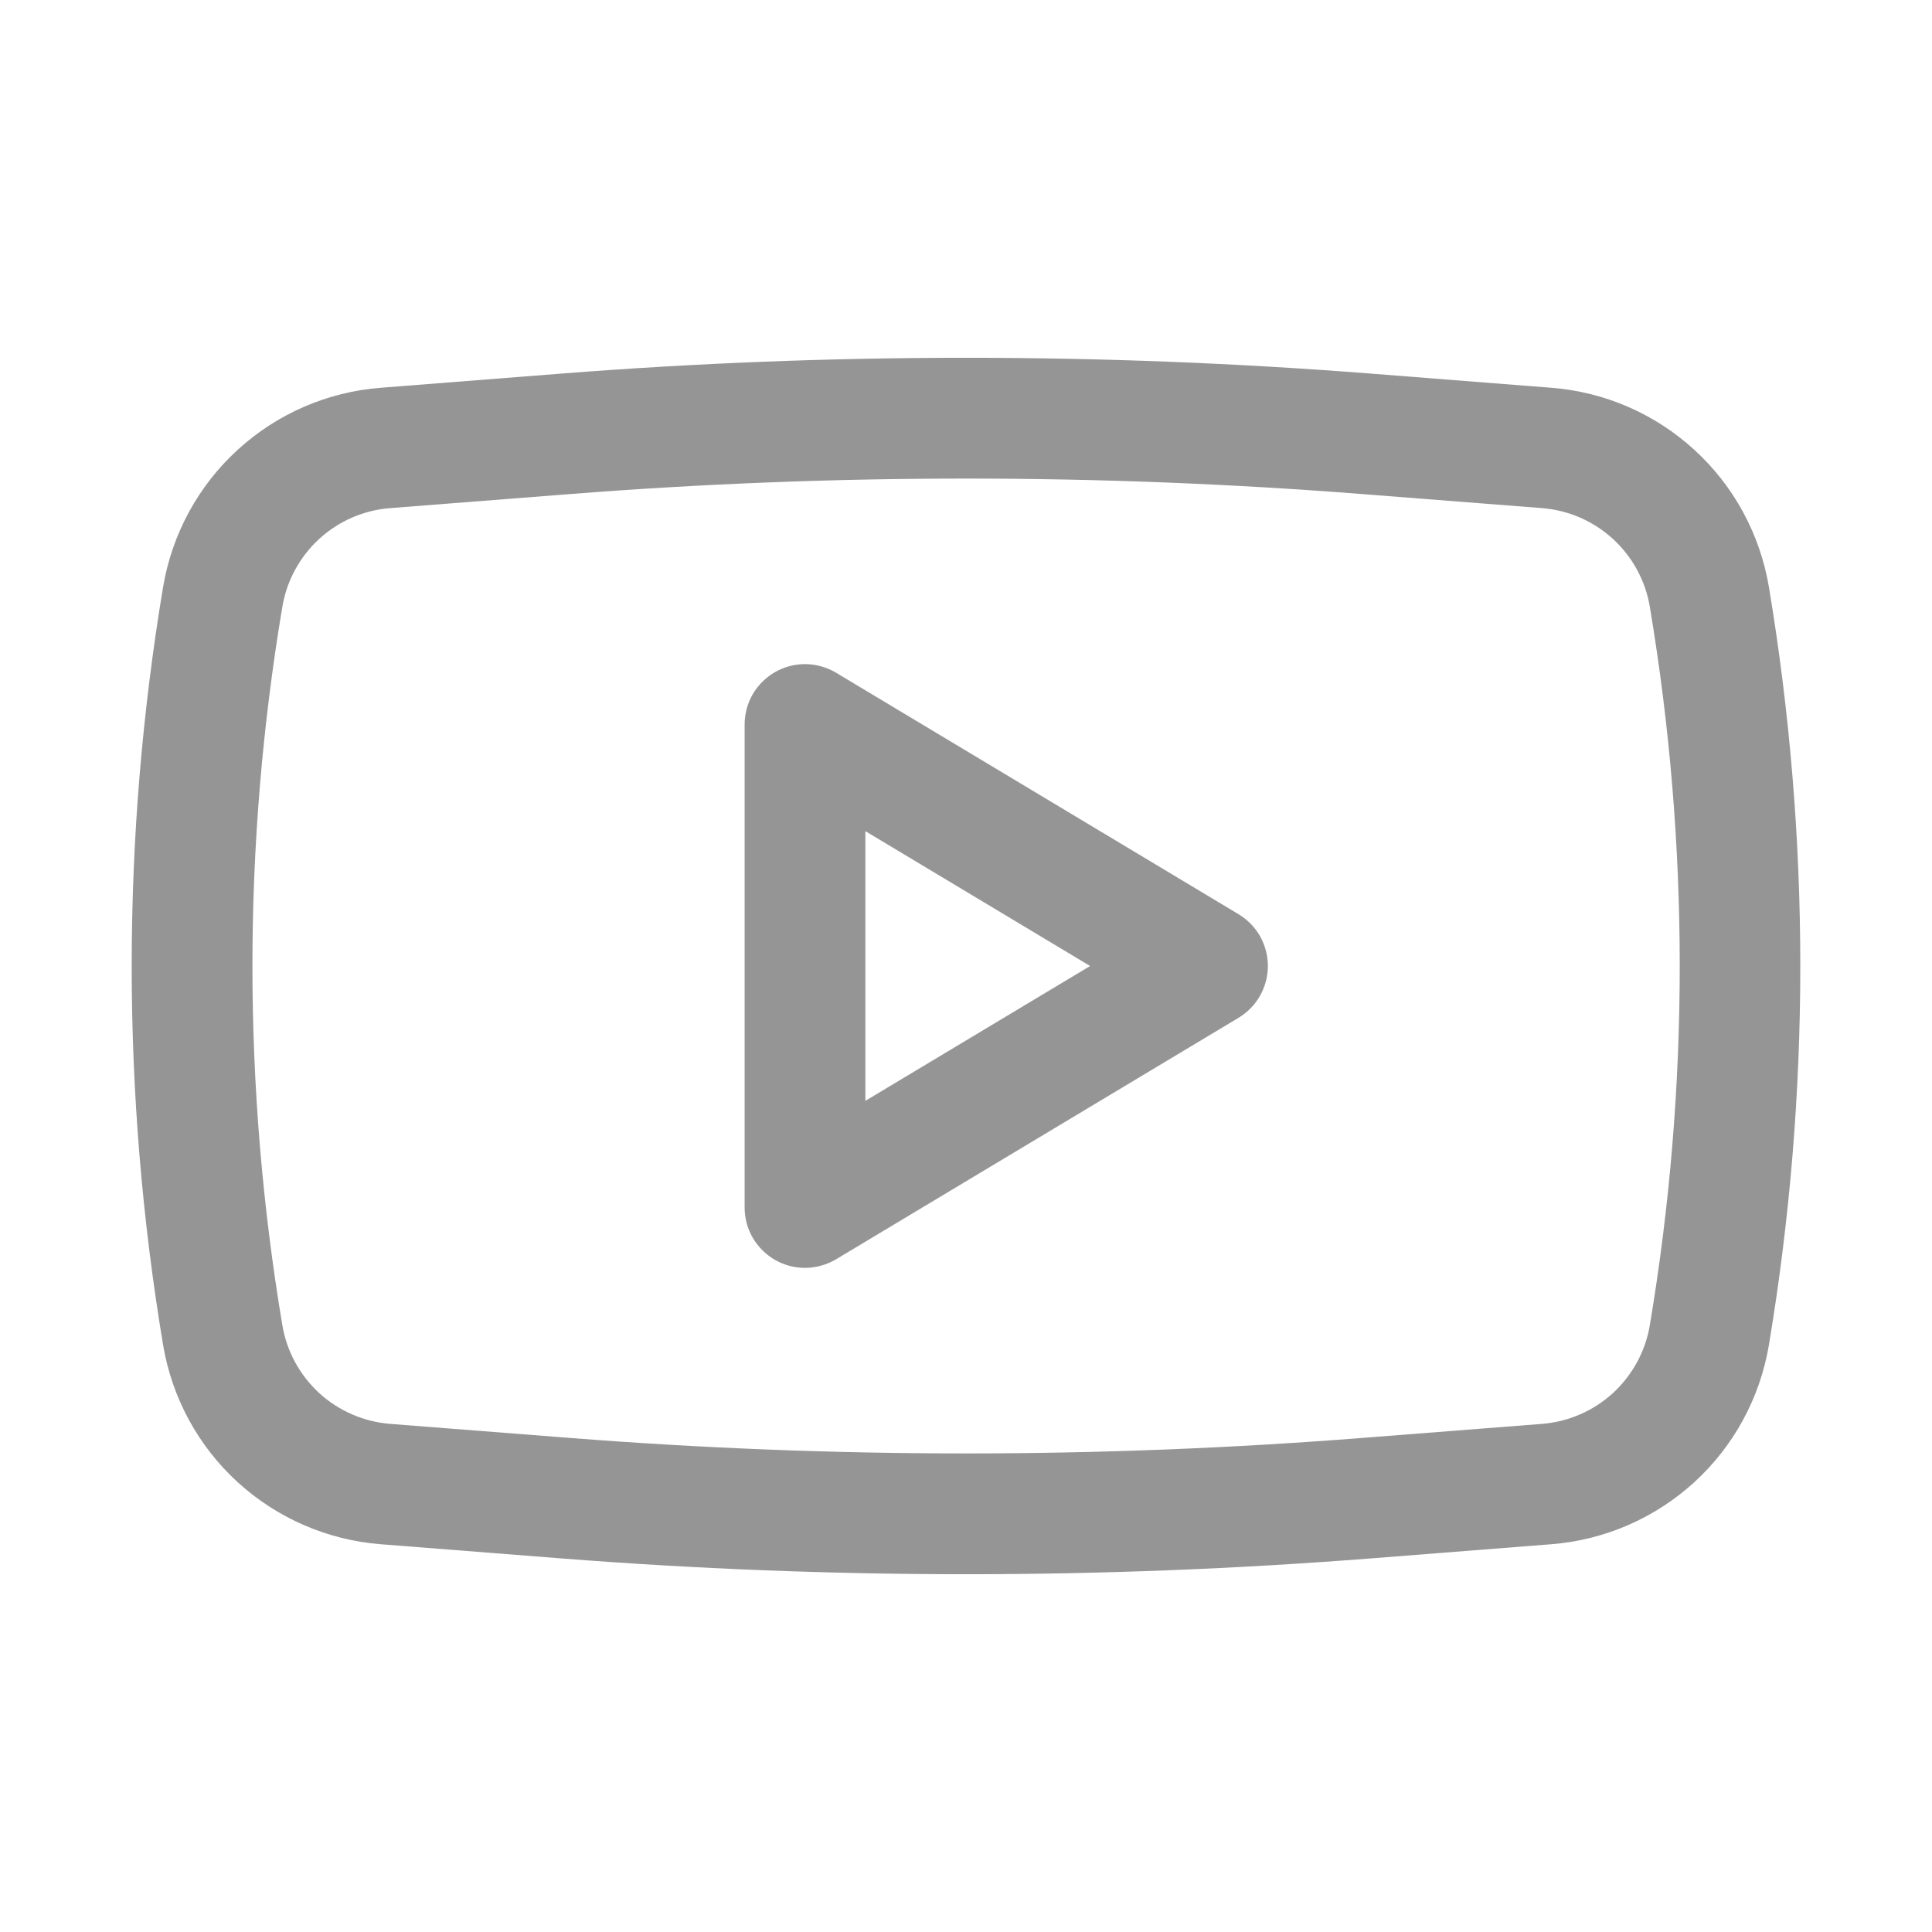
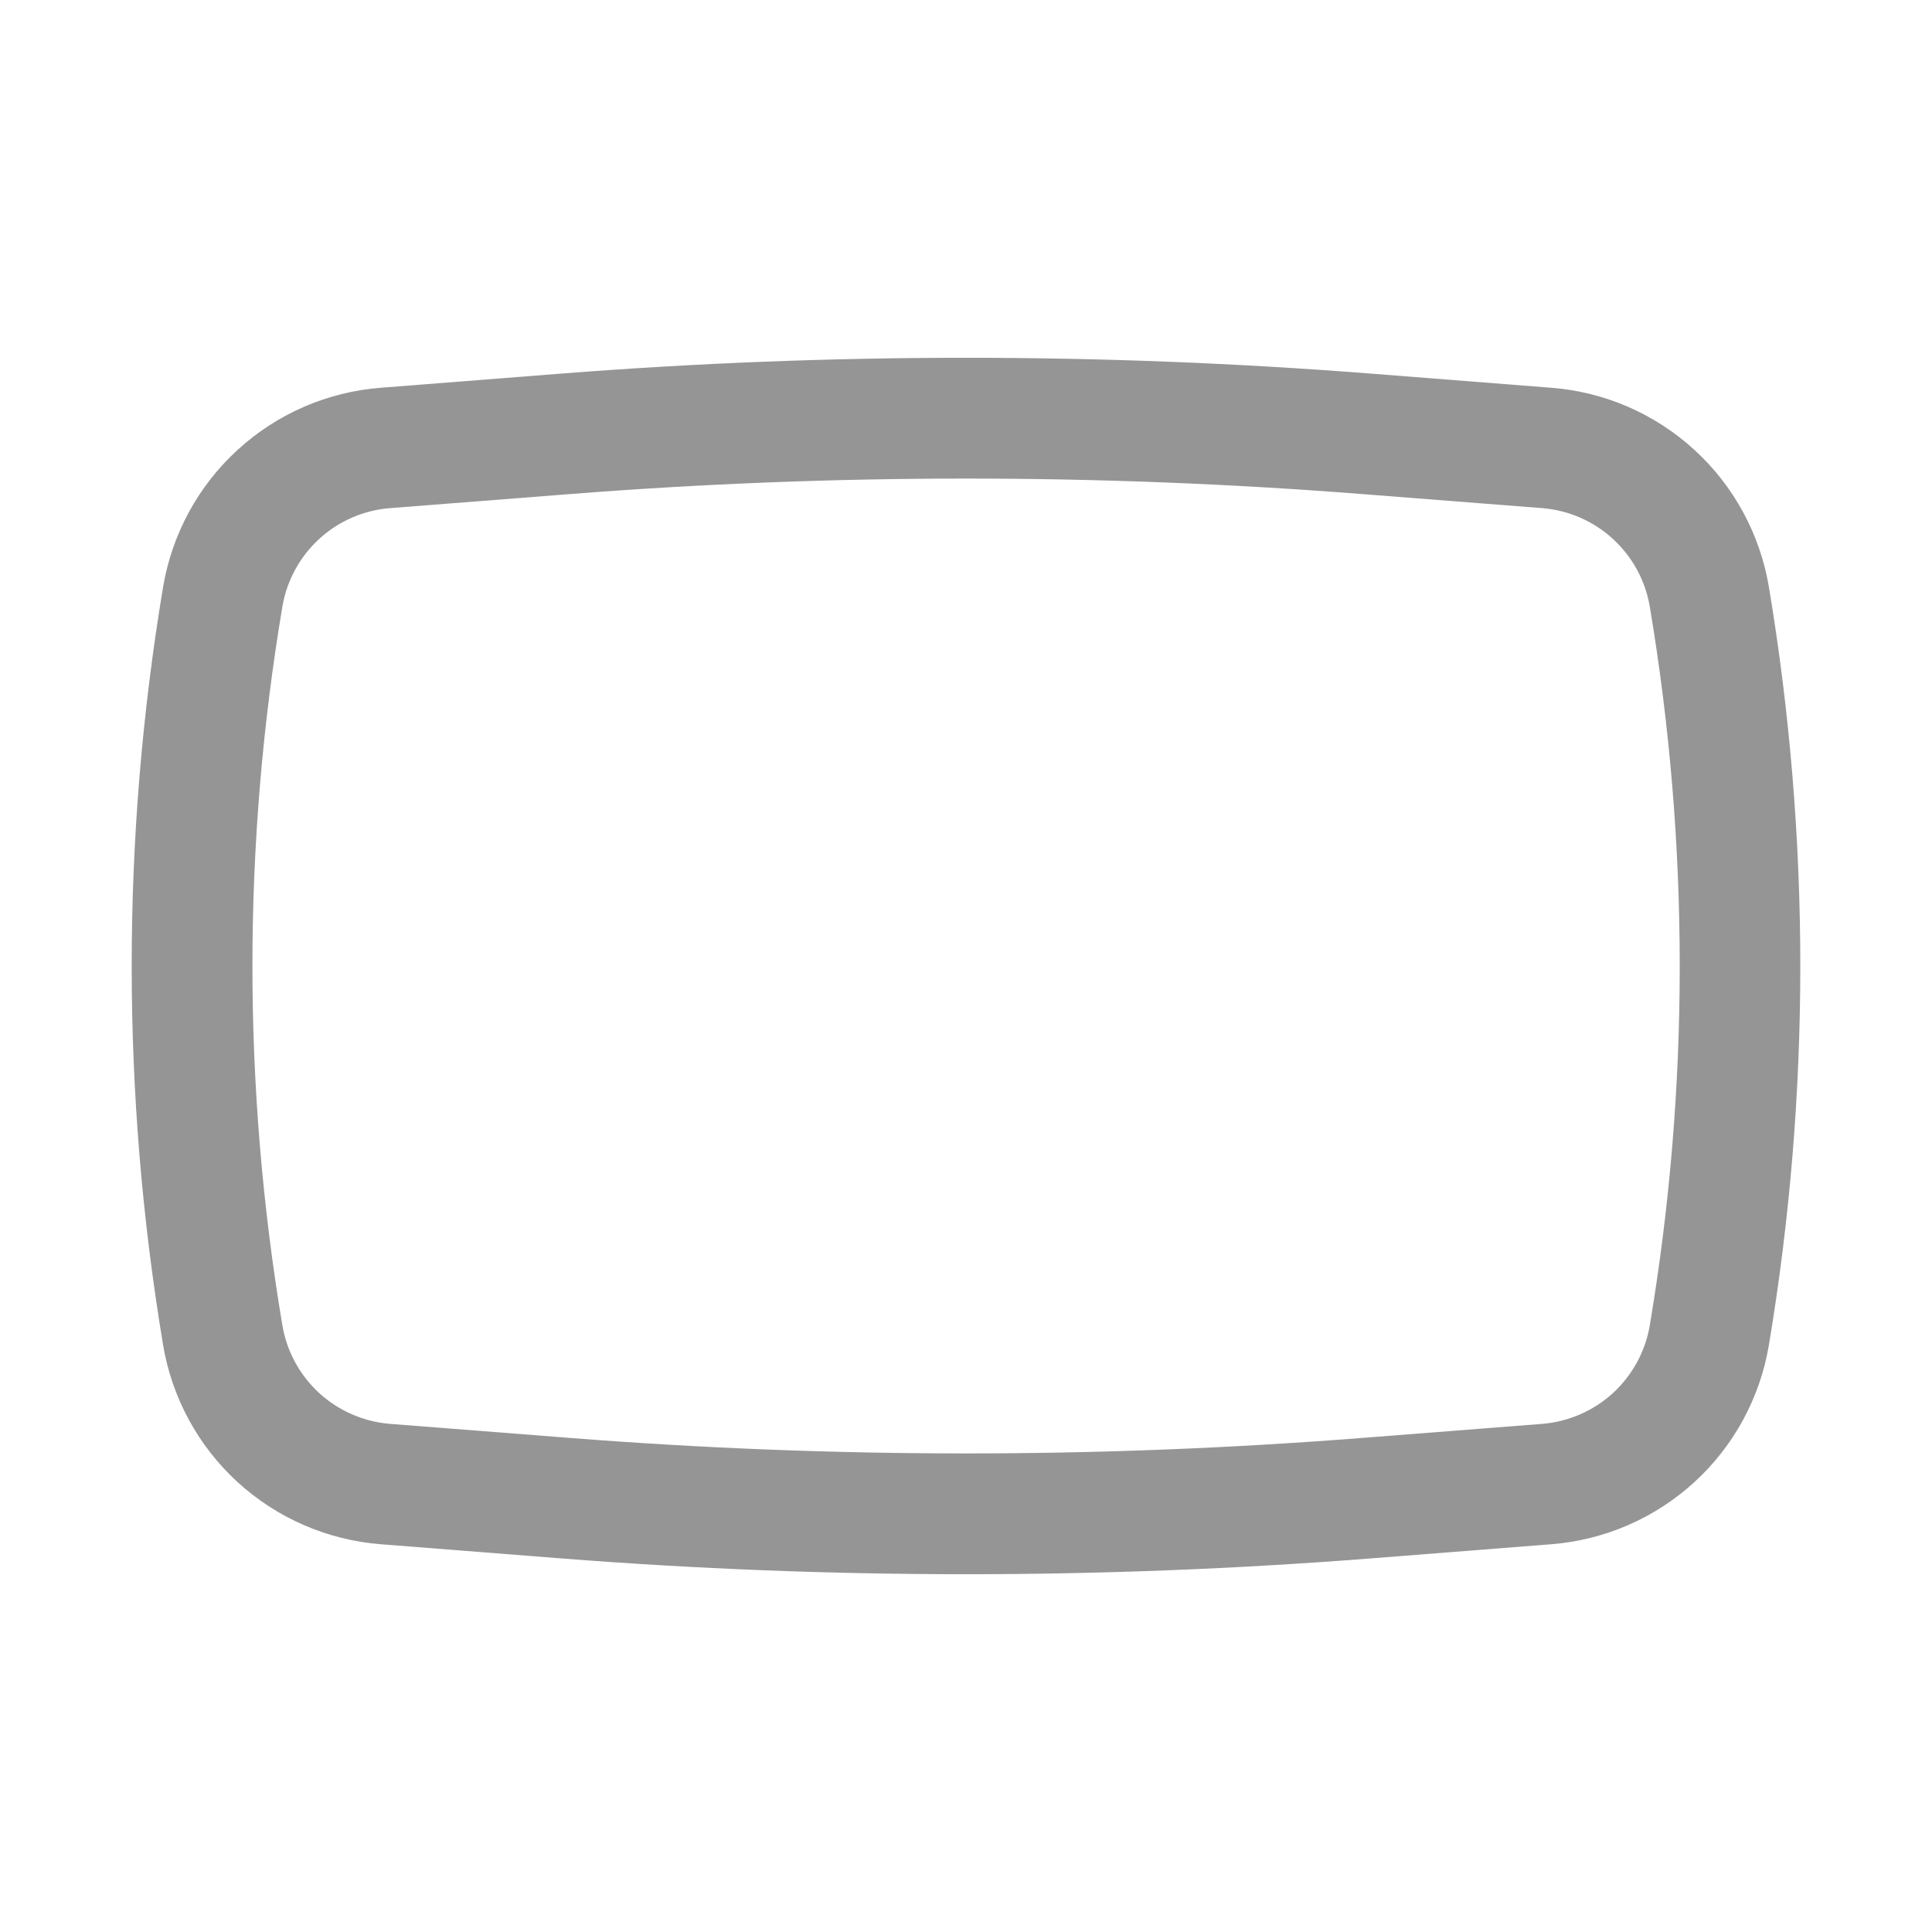
<svg xmlns="http://www.w3.org/2000/svg" width="24" height="24" viewBox="0 0 24 24" fill="none">
-   <path fill-rule="evenodd" clip-rule="evenodd" d="M10.386 8.357C10.272 8.289 10.142 8.252 10.01 8.25C9.877 8.248 9.746 8.282 9.631 8.347C9.515 8.413 9.419 8.508 9.352 8.622C9.285 8.737 9.25 8.867 9.25 9V15C9.25 15.133 9.285 15.263 9.352 15.378C9.419 15.492 9.515 15.587 9.631 15.653C9.746 15.718 9.877 15.752 10.01 15.75C10.142 15.748 10.272 15.711 10.386 15.643L15.386 12.643C15.497 12.576 15.589 12.482 15.653 12.369C15.716 12.257 15.75 12.129 15.75 12C15.75 11.87 15.716 11.743 15.653 11.63C15.589 11.518 15.497 11.424 15.386 11.357L10.386 8.357ZM13.542 12L10.75 13.675V10.325L13.542 12Z" fill="#959595" />
  <path fill-rule="evenodd" clip-rule="evenodd" d="M17.03 4.641C13.682 4.379 10.318 4.379 6.97 4.641L4.729 4.817C4.067 4.868 3.441 5.14 2.951 5.589C2.461 6.037 2.136 6.637 2.026 7.292C1.506 10.409 1.506 13.591 2.026 16.708C2.136 17.363 2.461 17.962 2.951 18.411C3.441 18.859 4.067 19.131 4.729 19.183L6.969 19.359C10.318 19.621 13.682 19.621 17.031 19.359L19.271 19.183C19.933 19.131 20.559 18.859 21.049 18.411C21.539 17.962 21.864 17.363 21.974 16.708C22.494 13.591 22.494 10.409 21.974 7.292C21.864 6.637 21.539 6.037 21.049 5.589C20.559 5.14 19.933 4.868 19.271 4.817L17.03 4.641ZM7.087 6.137C10.358 5.881 13.644 5.881 16.915 6.137L19.155 6.312C19.831 6.365 20.384 6.872 20.495 7.54C20.99 10.492 20.99 13.507 20.495 16.46C20.441 16.785 20.279 17.082 20.037 17.305C19.794 17.527 19.483 17.662 19.155 17.688L16.915 17.863C13.644 18.119 10.358 18.119 7.087 17.863L4.847 17.688C4.519 17.662 4.208 17.527 3.965 17.305C3.723 17.082 3.561 16.785 3.507 16.46C3.012 13.507 3.012 10.492 3.507 7.54C3.561 7.215 3.723 6.917 3.965 6.695C4.208 6.472 4.519 6.337 4.847 6.312L7.087 6.137Z" fill="#959595" />
</svg>